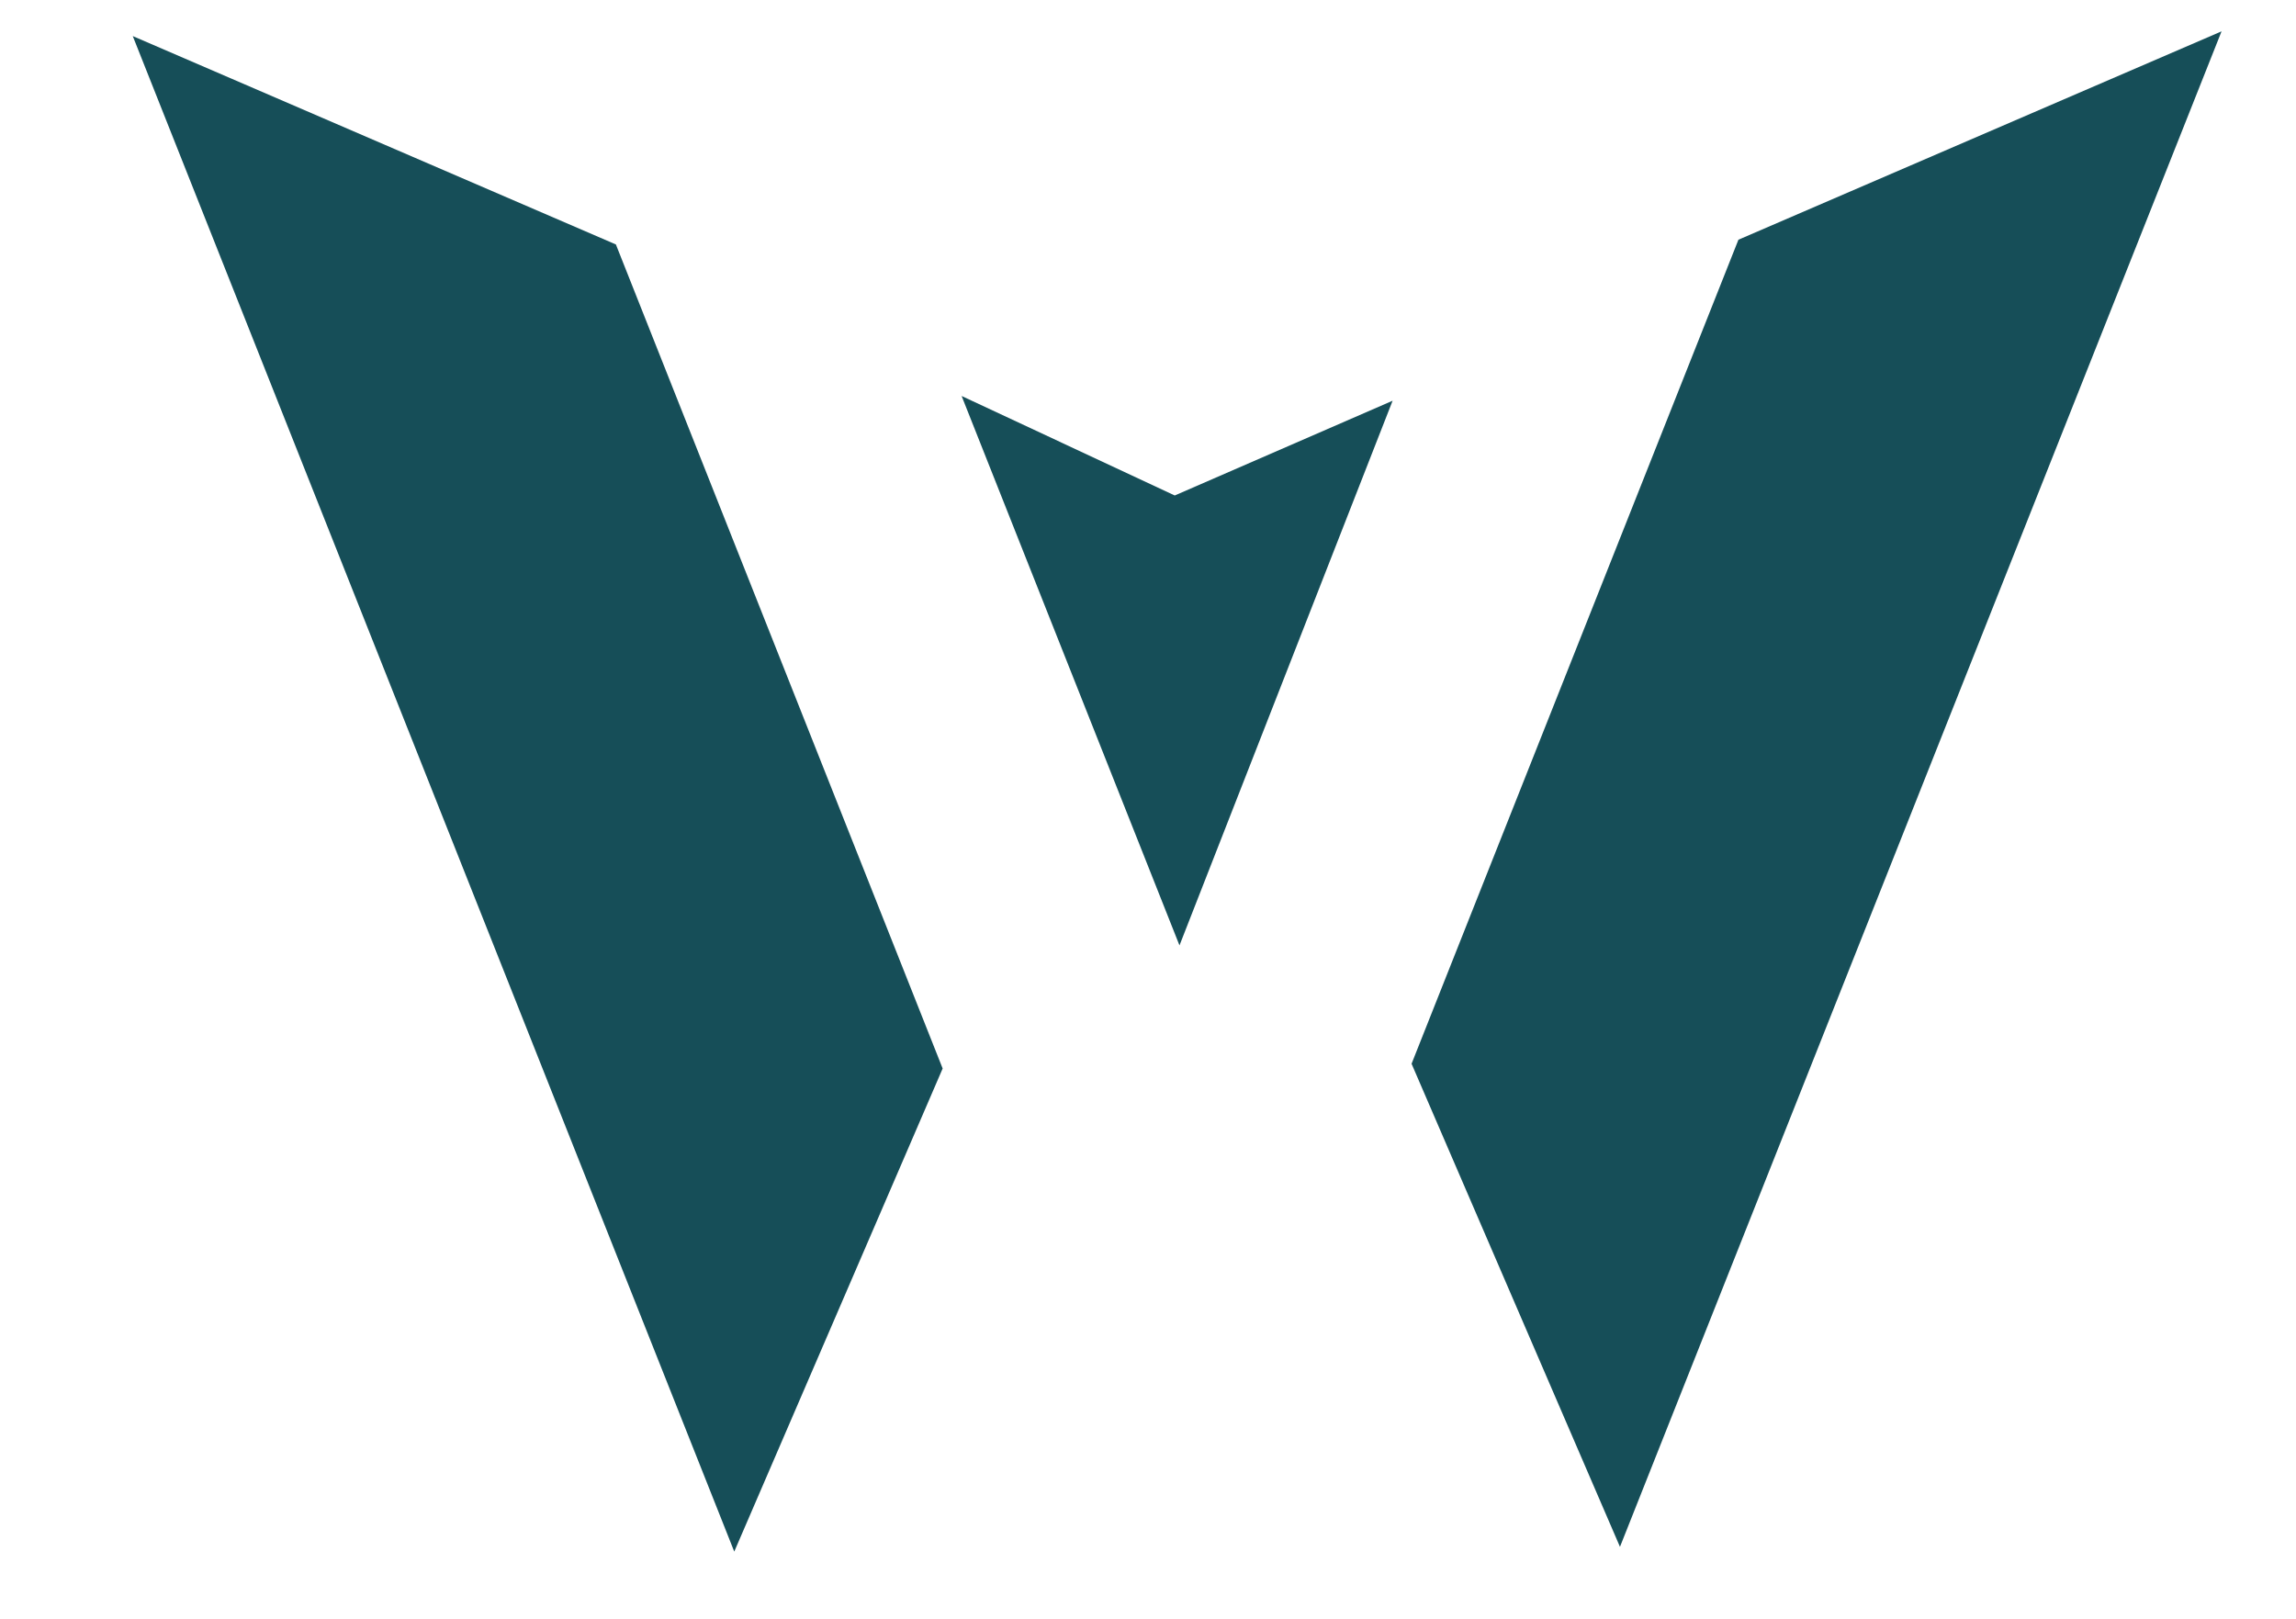
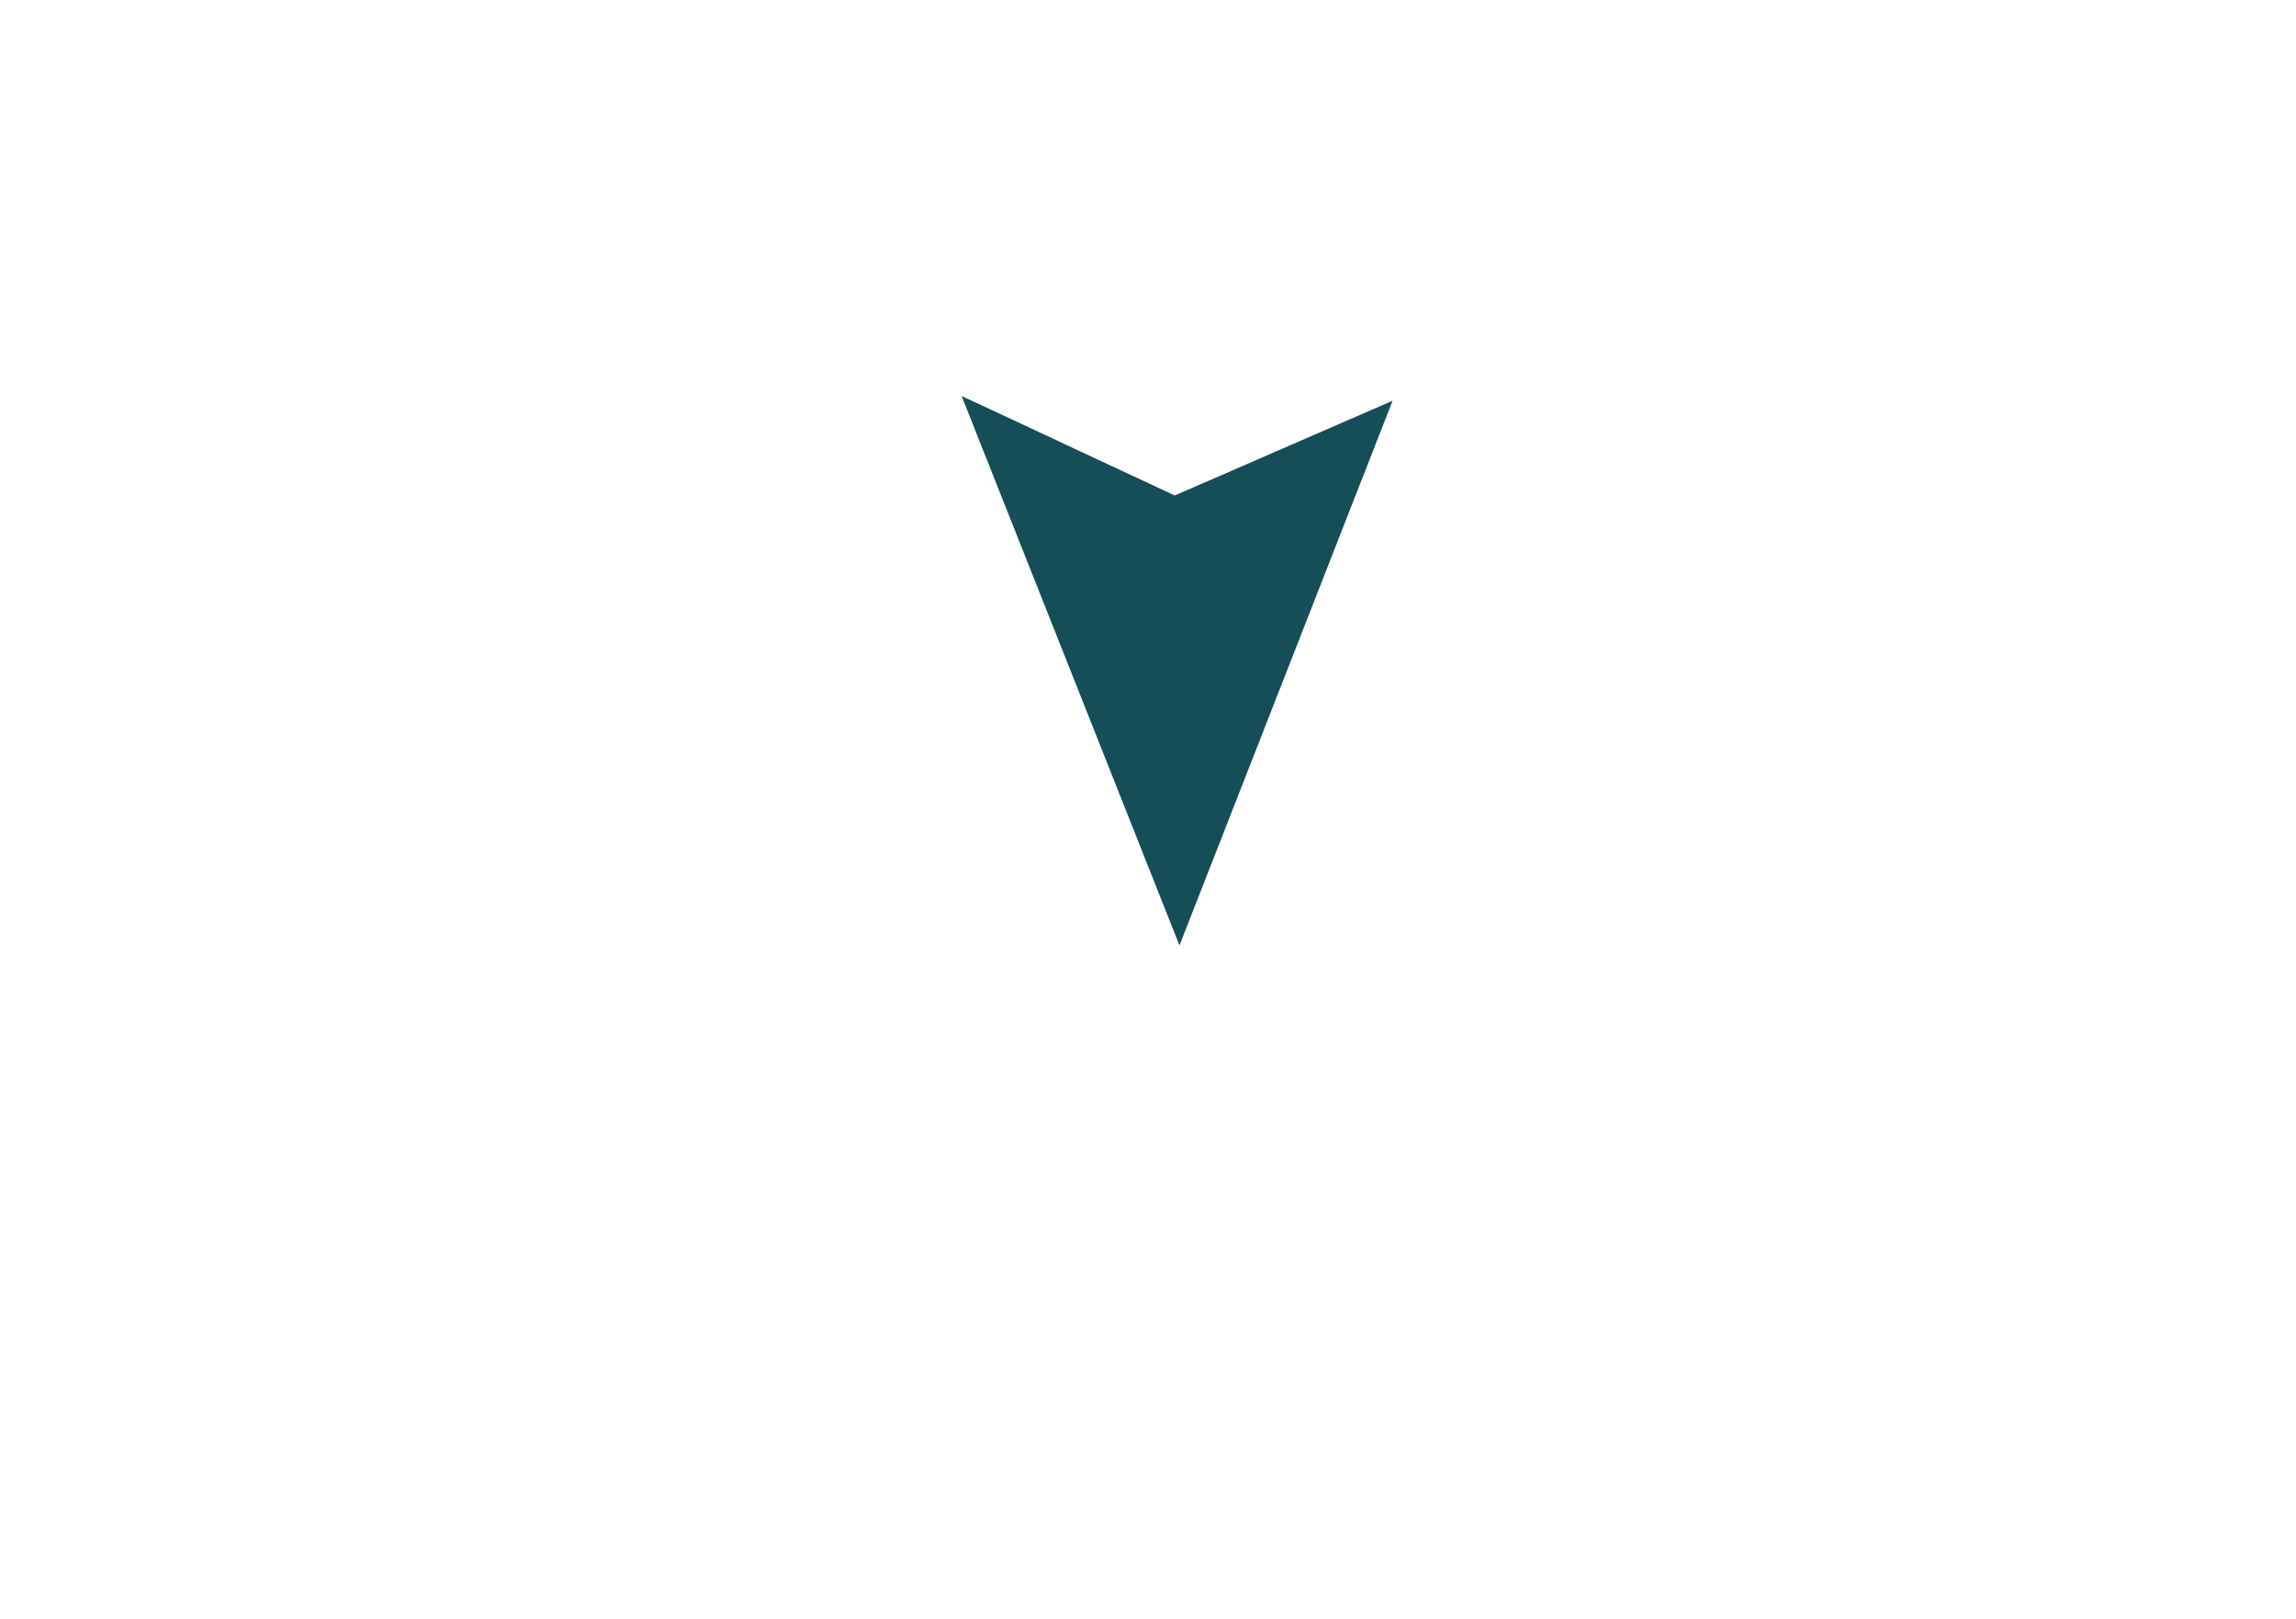
<svg xmlns="http://www.w3.org/2000/svg" id="Ebene_1" version="1.1" viewBox="0 0 2519.7 1776.9">
  <defs>
    <style>
      .st0 {
        fill: #164e58;
      }
    </style>
  </defs>
-   <polygon class="st0" points="805.8 1702.9 1034.5 1172.7 675.9 268.3 145.7 39.6 805.8 1702.9" />
-   <polygon class="st0" points="1907.8 263.1 1549.1 1167.5 1777.8 1697.7 2438 34.4 1907.8 263.1" />
  <polygon class="st0" points="1055.3 434.6 1289.2 543.8 1528.3 439.8 1294.4 1037.6 1055.3 434.6" />
</svg>